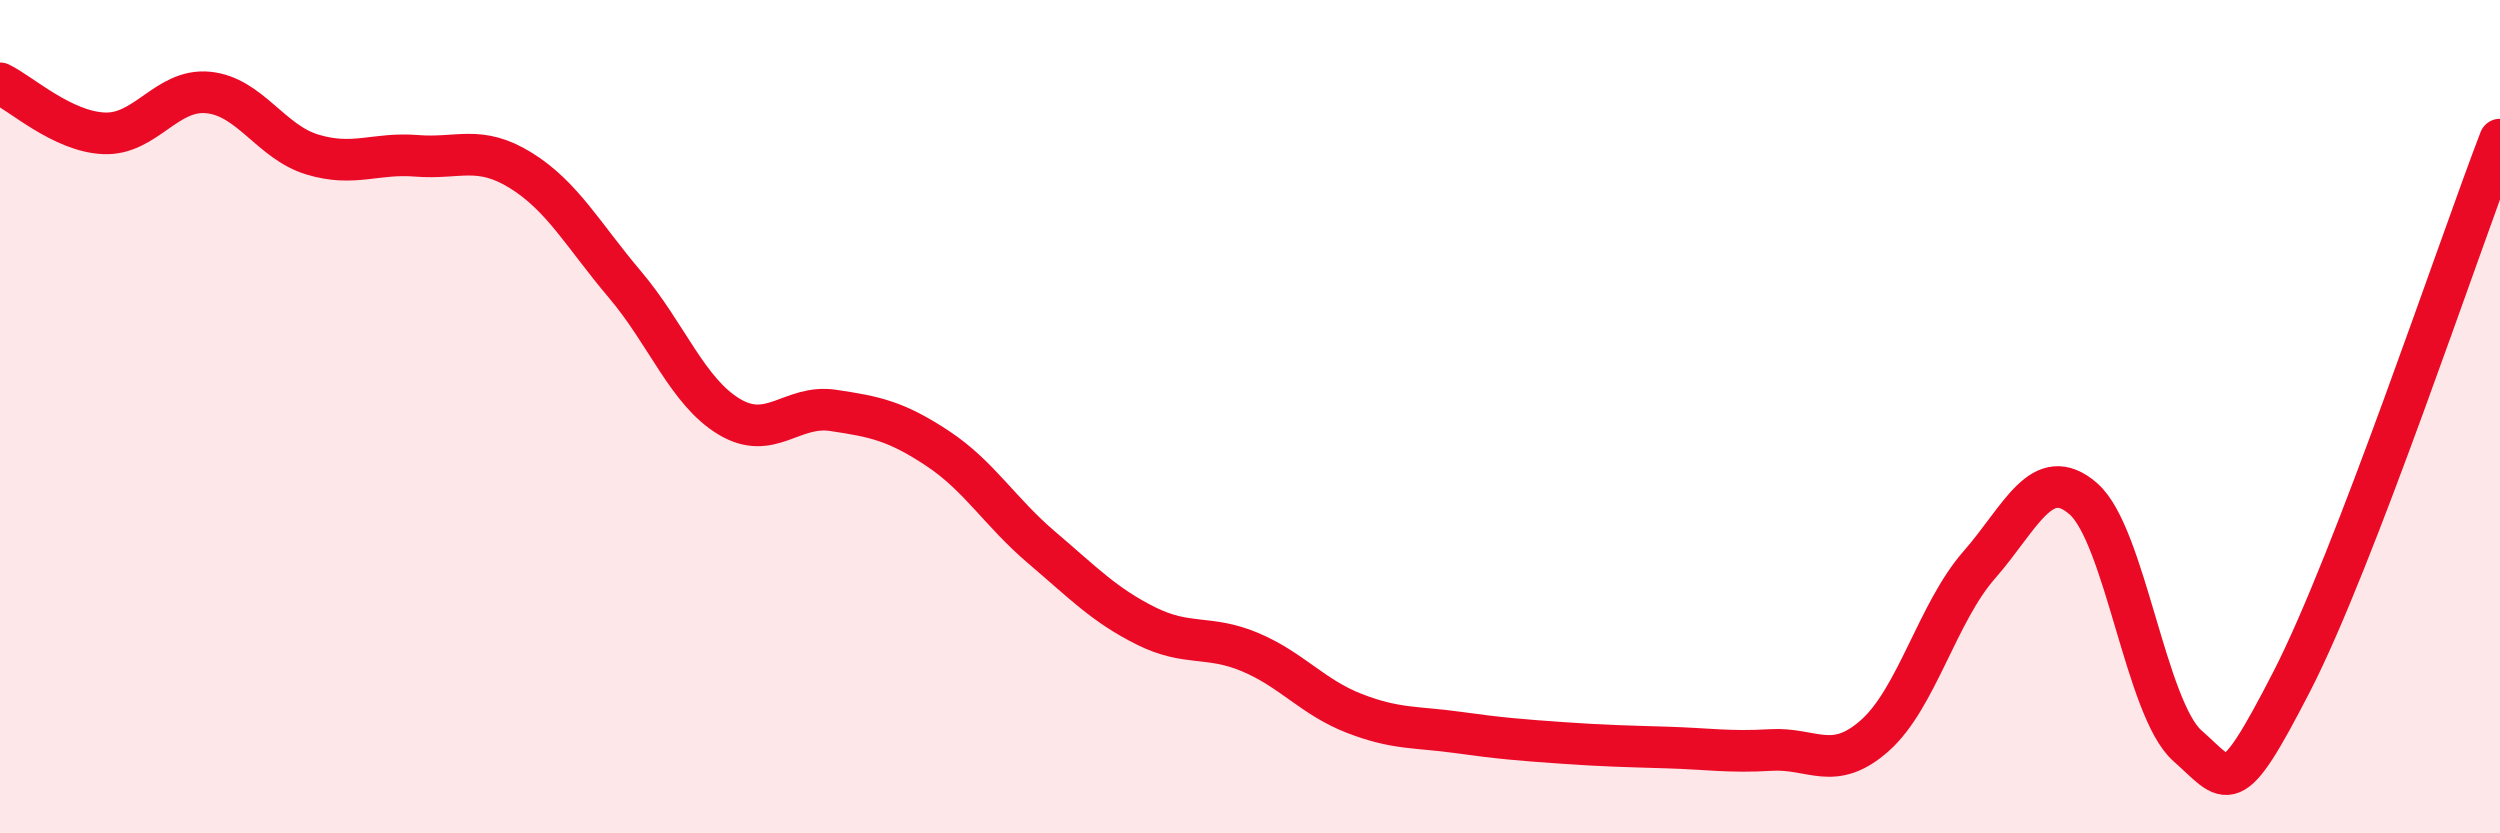
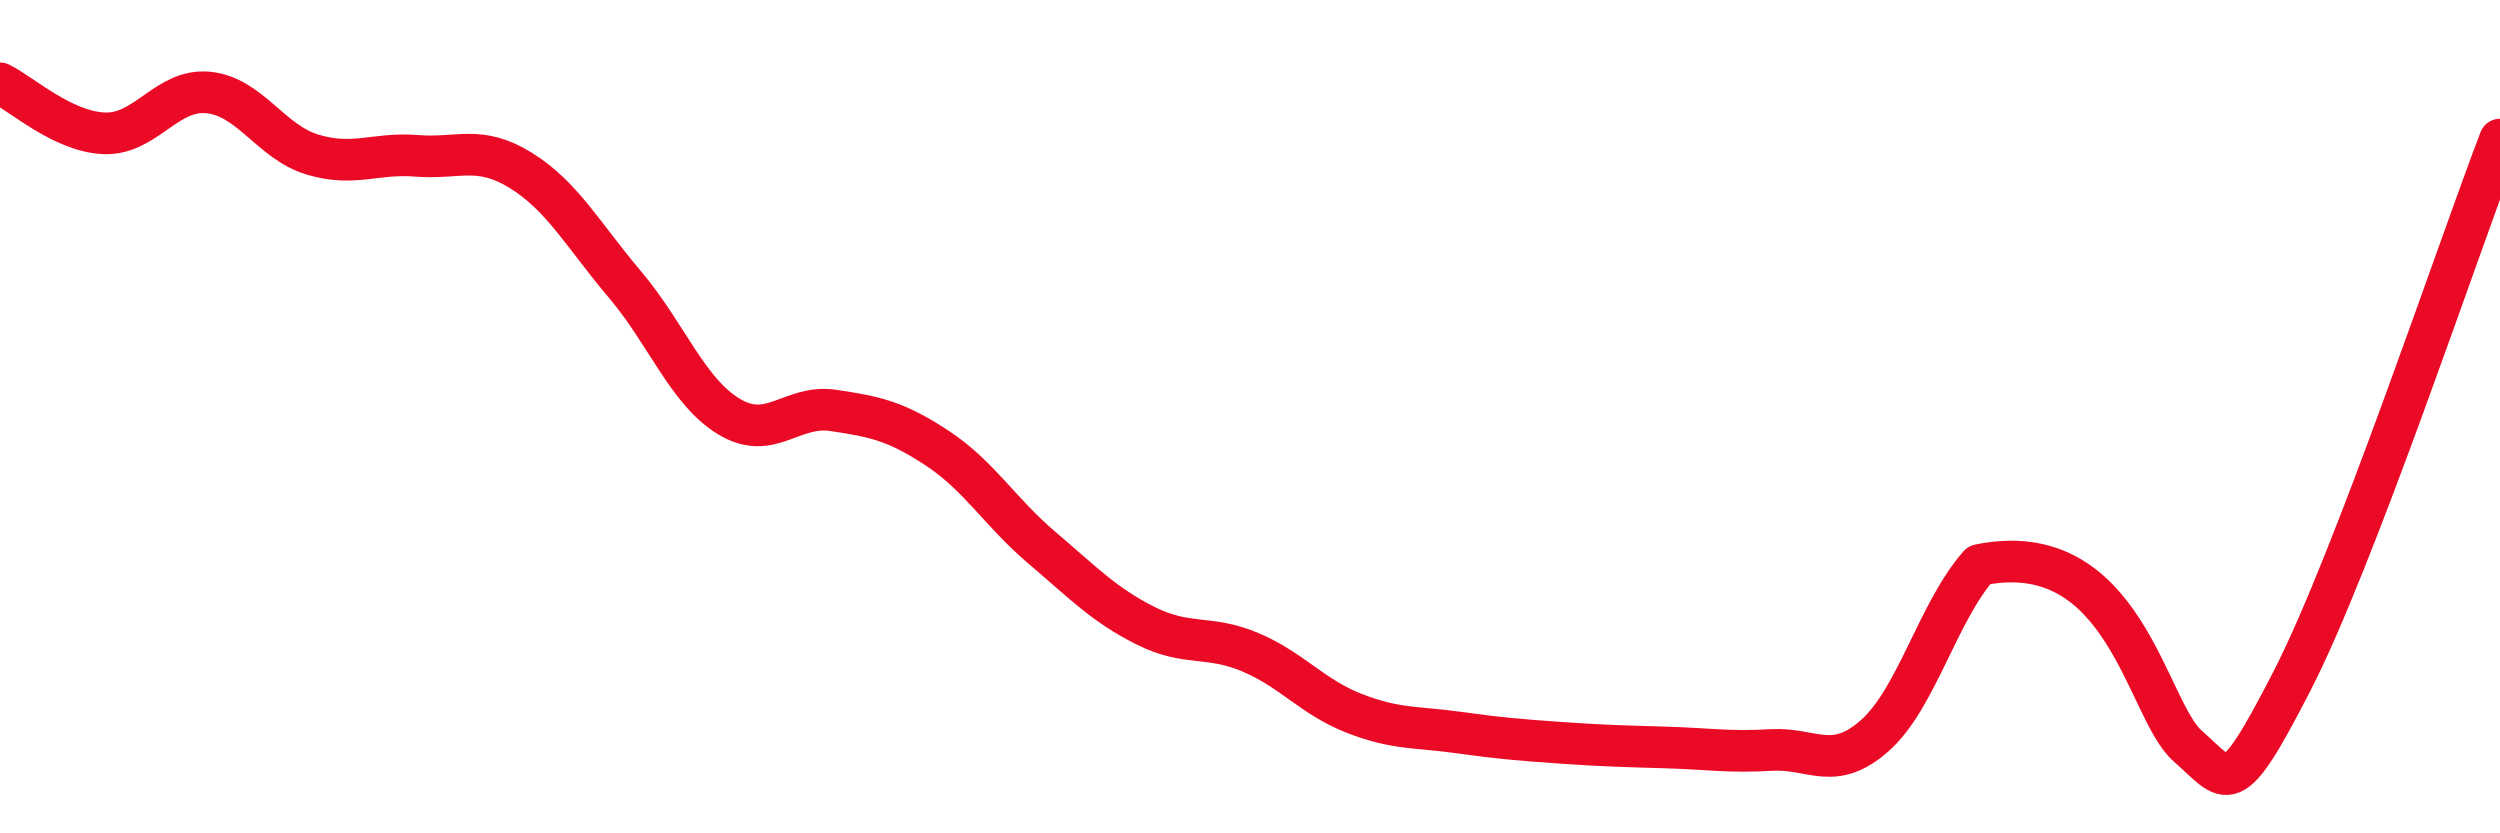
<svg xmlns="http://www.w3.org/2000/svg" width="60" height="20" viewBox="0 0 60 20">
-   <path d="M 0,2 C 0.5,2.24 1.5,3.16 2.5,3.2 C 3.5,3.24 4,2.12 5,2.22 C 6,2.32 6.5,3.41 7.5,3.71 C 8.5,4.01 9,3.66 10,3.74 C 11,3.82 11.5,3.47 12.5,4.09 C 13.5,4.71 14,5.65 15,6.83 C 16,8.01 16.5,9.4 17.5,10 C 18.5,10.6 19,9.7 20,9.85 C 21,10 21.5,10.1 22.5,10.76 C 23.5,11.42 24,12.29 25,13.14 C 26,13.99 26.5,14.52 27.5,15.02 C 28.5,15.52 29,15.23 30,15.65 C 31,16.07 31.5,16.73 32.5,17.12 C 33.5,17.51 34,17.44 35,17.58 C 36,17.72 36.5,17.76 37.5,17.83 C 38.5,17.9 39,17.91 40,17.94 C 41,17.97 41.5,18.06 42.5,18 C 43.5,17.94 44,18.54 45,17.65 C 46,16.76 46.5,14.7 47.5,13.56 C 48.5,12.42 49,11.1 50,11.97 C 51,12.84 51.5,17.02 52.5,17.9 C 53.5,18.78 53.5,19.27 55,16.36 C 56.5,13.45 59,5.95 60,3.35L60 20L0 20Z" fill="#EB0A25" opacity="0.1" stroke-linecap="round" stroke-linejoin="round" />
-   <path d="M 0,2 C 0.5,2.24 1.5,3.16 2.5,3.2 C 3.5,3.24 4,2.12 5,2.22 C 6,2.32 6.5,3.41 7.5,3.71 C 8.5,4.01 9,3.66 10,3.74 C 11,3.82 11.5,3.47 12.5,4.09 C 13.5,4.71 14,5.65 15,6.83 C 16,8.01 16.5,9.4 17.5,10 C 18.5,10.6 19,9.7 20,9.85 C 21,10 21.5,10.1 22.5,10.76 C 23.5,11.42 24,12.29 25,13.14 C 26,13.99 26.5,14.52 27.5,15.02 C 28.5,15.52 29,15.23 30,15.65 C 31,16.07 31.5,16.73 32.5,17.12 C 33.5,17.51 34,17.44 35,17.58 C 36,17.72 36.5,17.76 37.5,17.83 C 38.5,17.9 39,17.91 40,17.94 C 41,17.97 41.5,18.06 42.5,18 C 43.5,17.94 44,18.54 45,17.65 C 46,16.76 46.5,14.7 47.5,13.56 C 48.5,12.42 49,11.1 50,11.97 C 51,12.84 51.5,17.02 52.5,17.9 C 53.5,18.78 53.5,19.27 55,16.36 C 56.5,13.45 59,5.95 60,3.35" stroke="#EB0A25" stroke-width="1" fill="none" stroke-linecap="round" stroke-linejoin="round" />
+   <path d="M 0,2 C 0.5,2.24 1.5,3.16 2.5,3.2 C 3.5,3.24 4,2.12 5,2.22 C 6,2.32 6.5,3.41 7.5,3.71 C 8.5,4.01 9,3.66 10,3.74 C 11,3.82 11.5,3.47 12.5,4.09 C 13.5,4.71 14,5.65 15,6.83 C 16,8.01 16.5,9.4 17.5,10 C 18.5,10.6 19,9.7 20,9.85 C 21,10 21.5,10.1 22.5,10.76 C 23.5,11.42 24,12.29 25,13.14 C 26,13.99 26.5,14.52 27.5,15.02 C 28.5,15.52 29,15.23 30,15.65 C 31,16.07 31.5,16.73 32.5,17.12 C 33.5,17.51 34,17.44 35,17.58 C 36,17.72 36.5,17.76 37.5,17.83 C 38.5,17.9 39,17.91 40,17.94 C 41,17.97 41.5,18.06 42.5,18 C 43.5,17.94 44,18.54 45,17.65 C 46,16.76 46.5,14.7 47.5,13.56 C 51,12.84 51.5,17.02 52.5,17.9 C 53.5,18.78 53.5,19.27 55,16.36 C 56.5,13.45 59,5.95 60,3.35" stroke="#EB0A25" stroke-width="1" fill="none" stroke-linecap="round" stroke-linejoin="round" />
</svg>